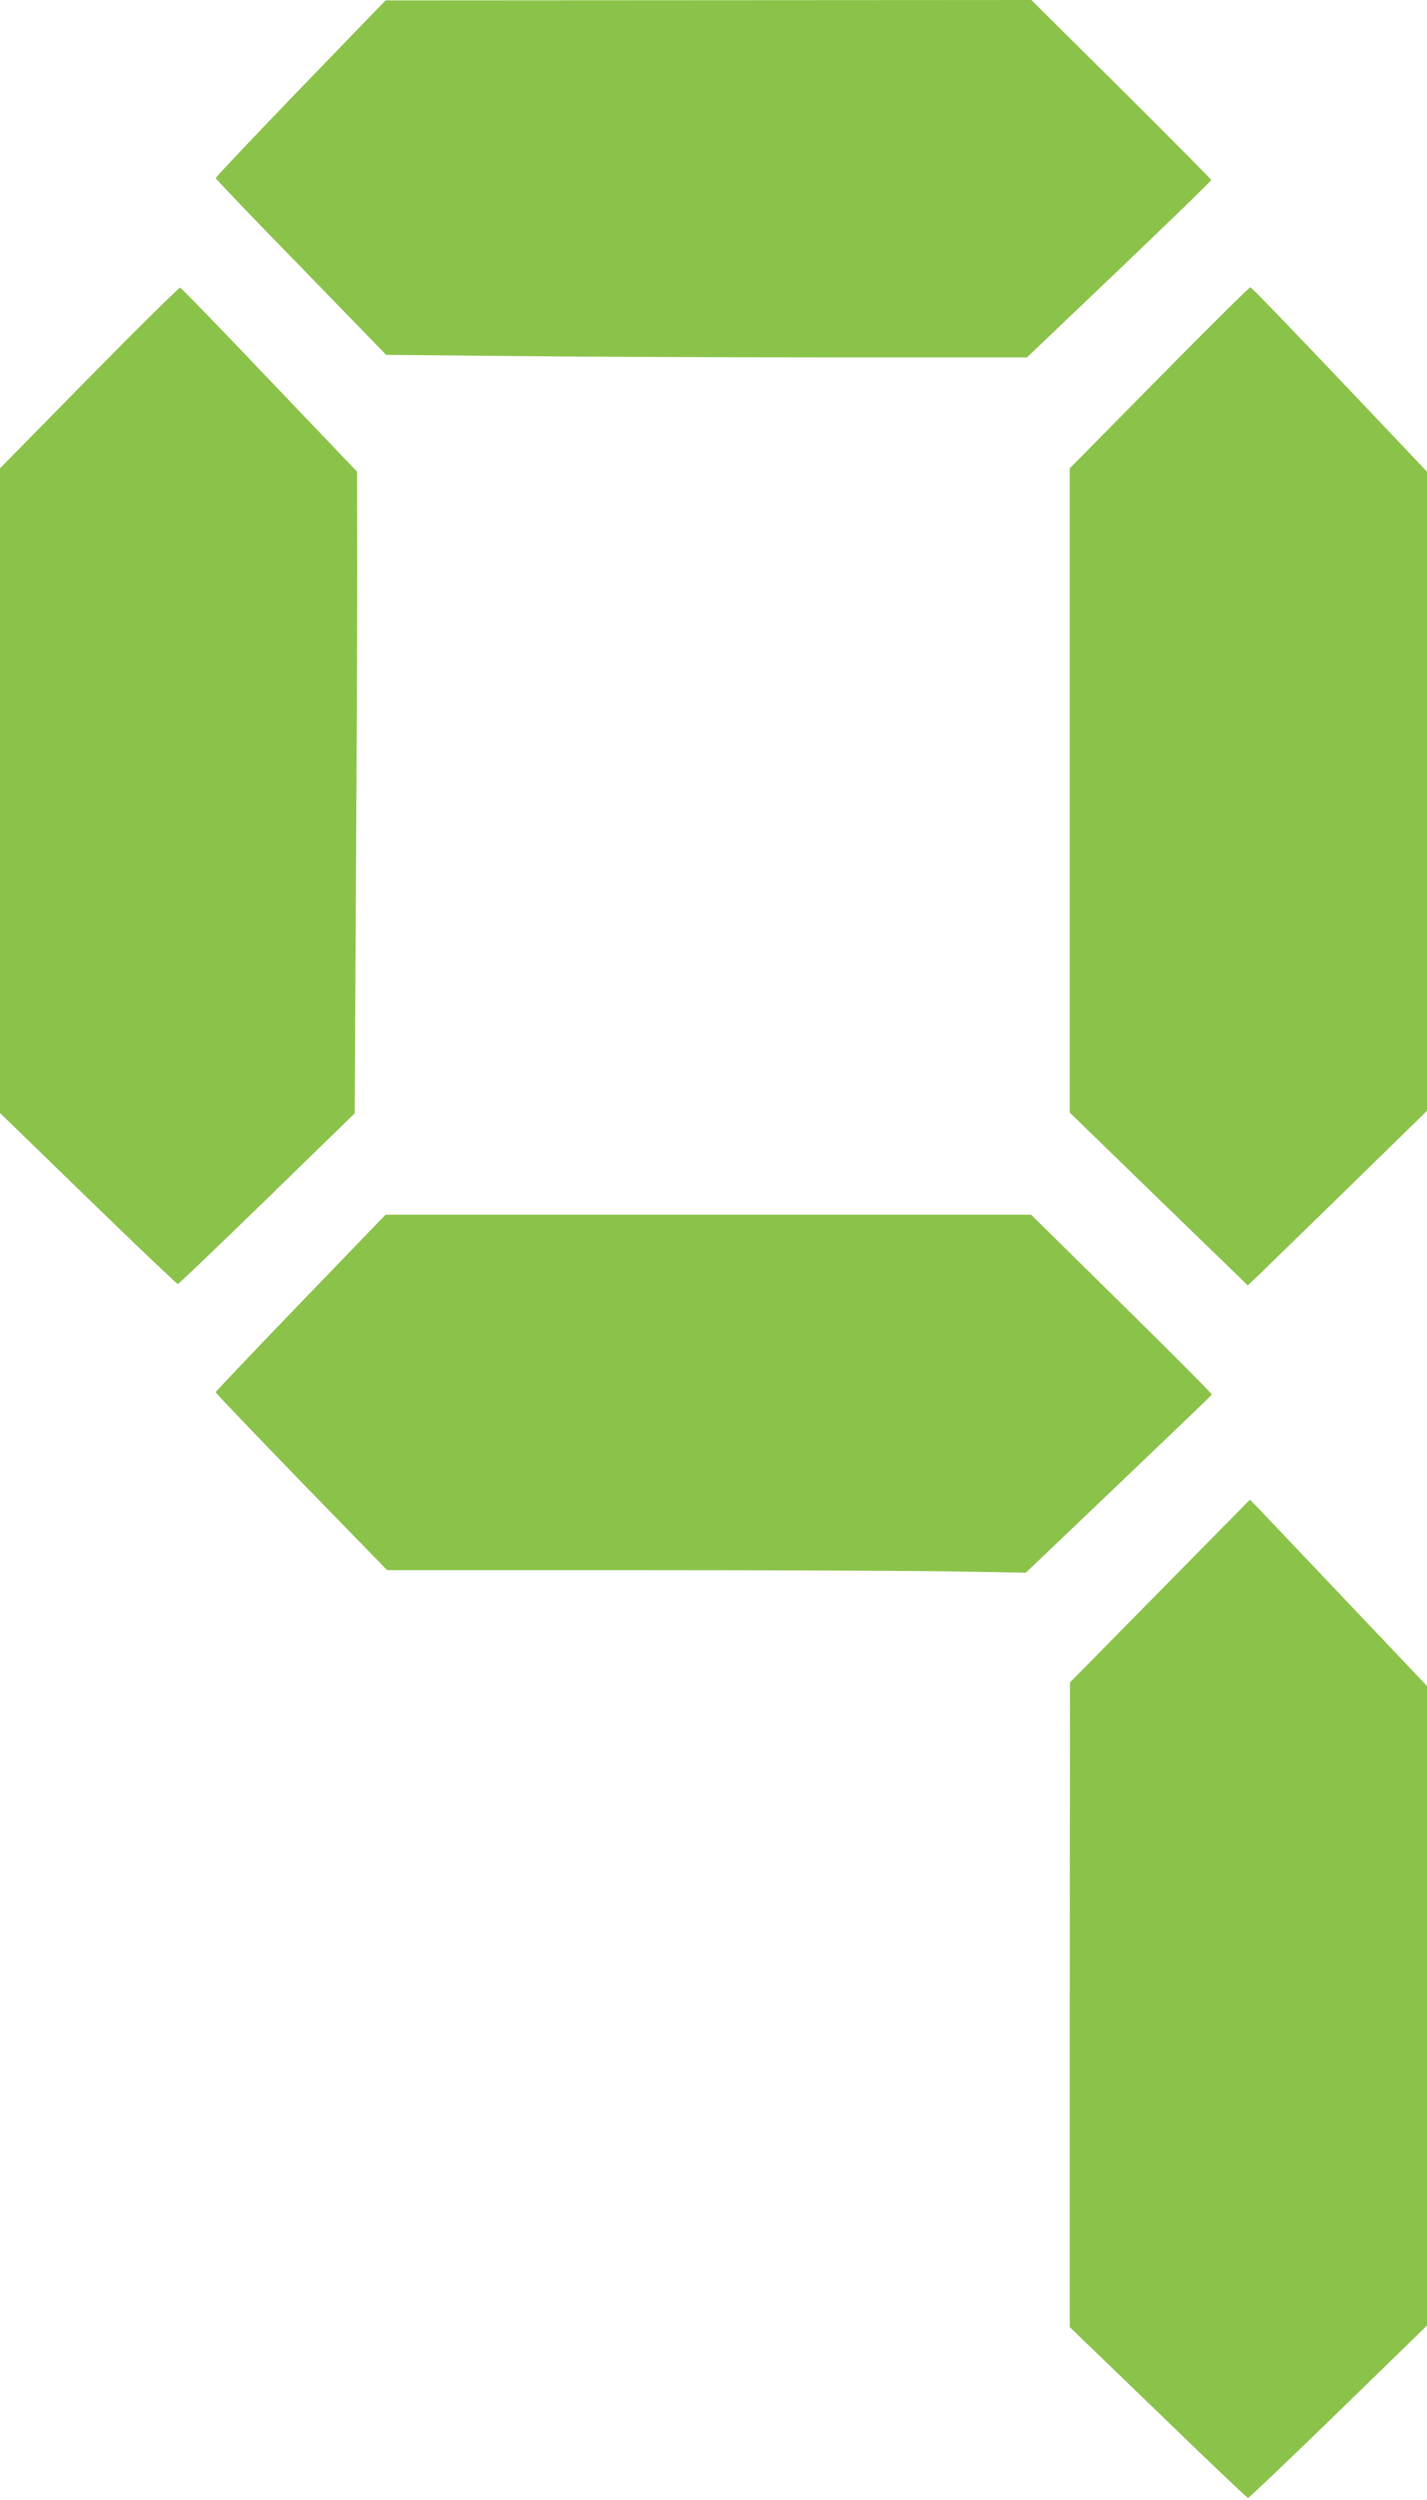
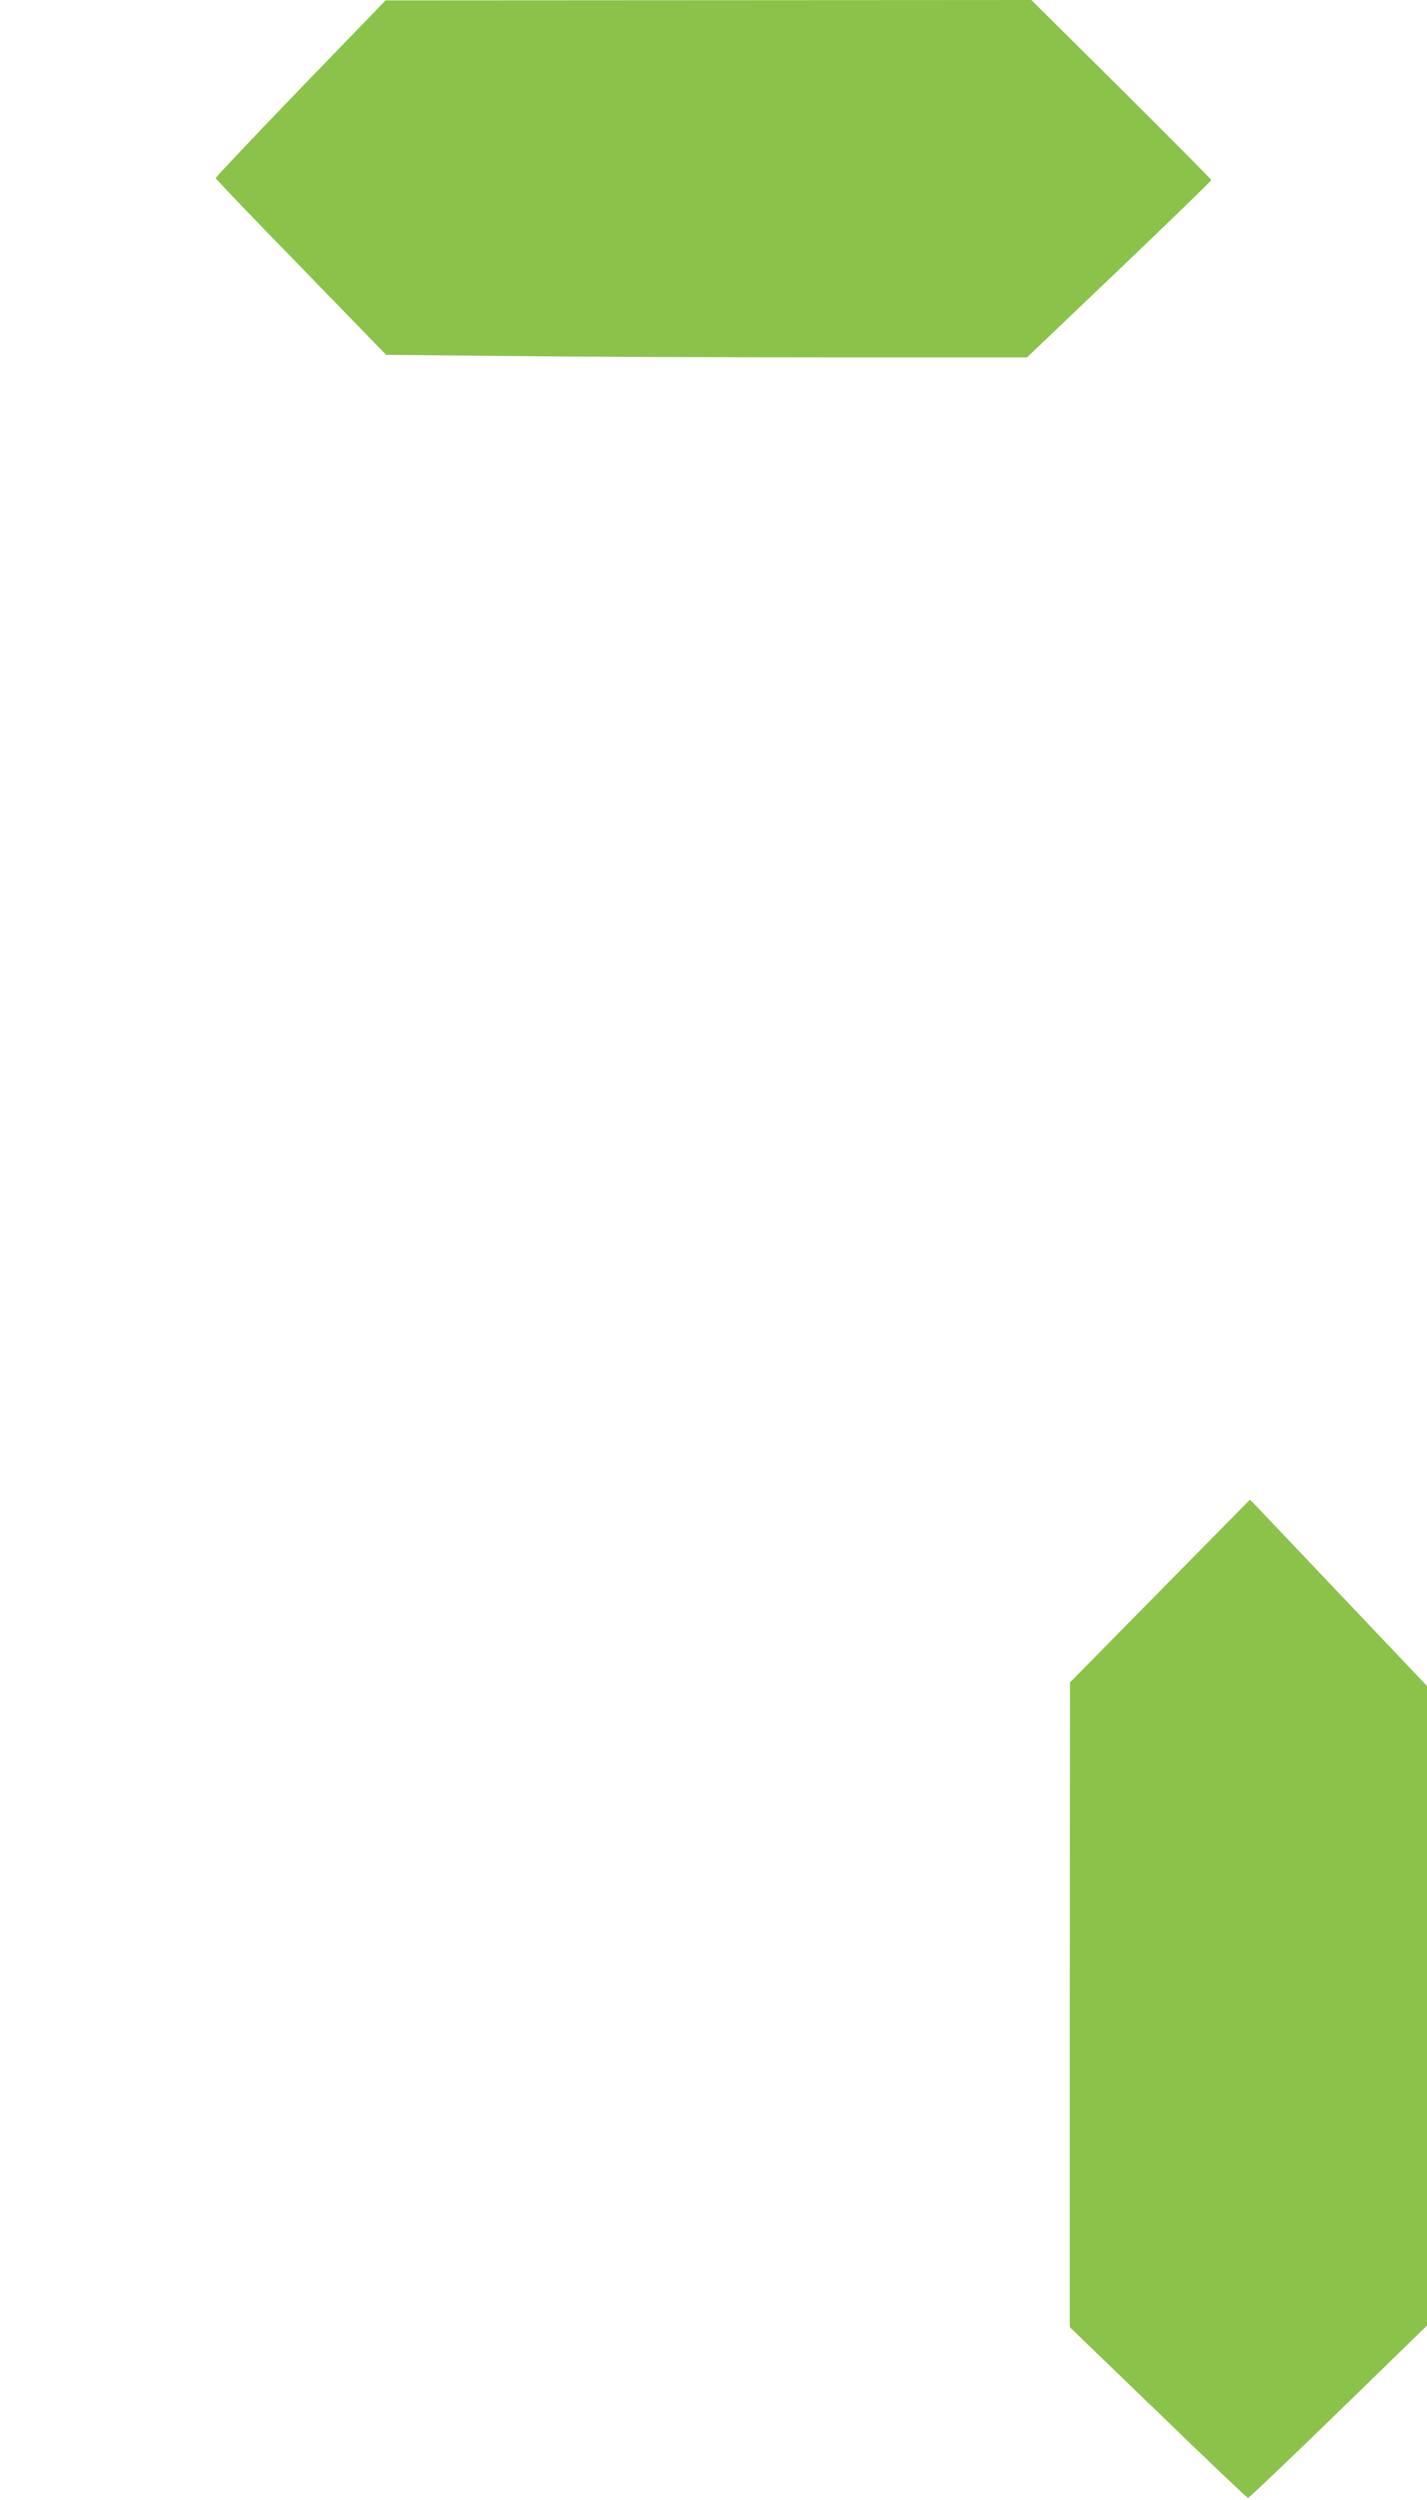
<svg xmlns="http://www.w3.org/2000/svg" version="1.0" width="731pt" height="1280pt" viewBox="0 0 731 1280" preserveAspectRatio="xMidYMid meet">
  <g transform="translate(0,1280) scale(0.1,-0.1)" fill="#8bc34a" stroke="none">
    <path d="M1540 12348 c-239 -248 -435 -455 -435 -460 0 -4 196 -210 437 -456 l436 -449 633 -6 c348 -4 1086 -7 1641 -7 l1009 0 472 450 c260 248 472 454 472 458 0 4 -208 213 -461 465 l-461 457 -1654 -1 -1654 -1 -435 -450z" />
-     <path d="M457 10867 l-457 -465 0 -1650 0 -1651 451 -438 c248 -241 455 -438 460 -438 4 0 210 197 457 437 l449 437 6 1148 c4 631 7 1371 7 1643 l-1 495 -448 469 c-246 259 -452 471 -458 473 -5 2 -215 -205 -466 -460z" />
-     <path d="M5938 10866 l-458 -464 0 -1650 0 -1649 456 -443 456 -442 62 59 c33 32 240 234 459 447 l397 388 0 1637 0 1636 -448 472 c-246 259 -451 472 -457 472 -5 0 -216 -208 -467 -463z" />
-     <path d="M1540 6129 c-239 -248 -435 -454 -435 -458 0 -5 198 -211 439 -460 l439 -451 1226 0 c674 0 1411 -3 1636 -6 l410 -7 475 453 c261 249 476 455 478 459 1 4 -206 213 -462 464 l-464 457 -1654 0 -1653 0 -435 -451z" />
    <path d="M5942 4653 l-461 -468 -1 -1650 0 -1651 453 -437 c248 -241 456 -438 460 -438 5 0 213 198 463 441 l454 442 0 1638 0 1637 -431 454 c-237 250 -441 464 -453 477 l-23 23 -461 -468z" />
  </g>
</svg>